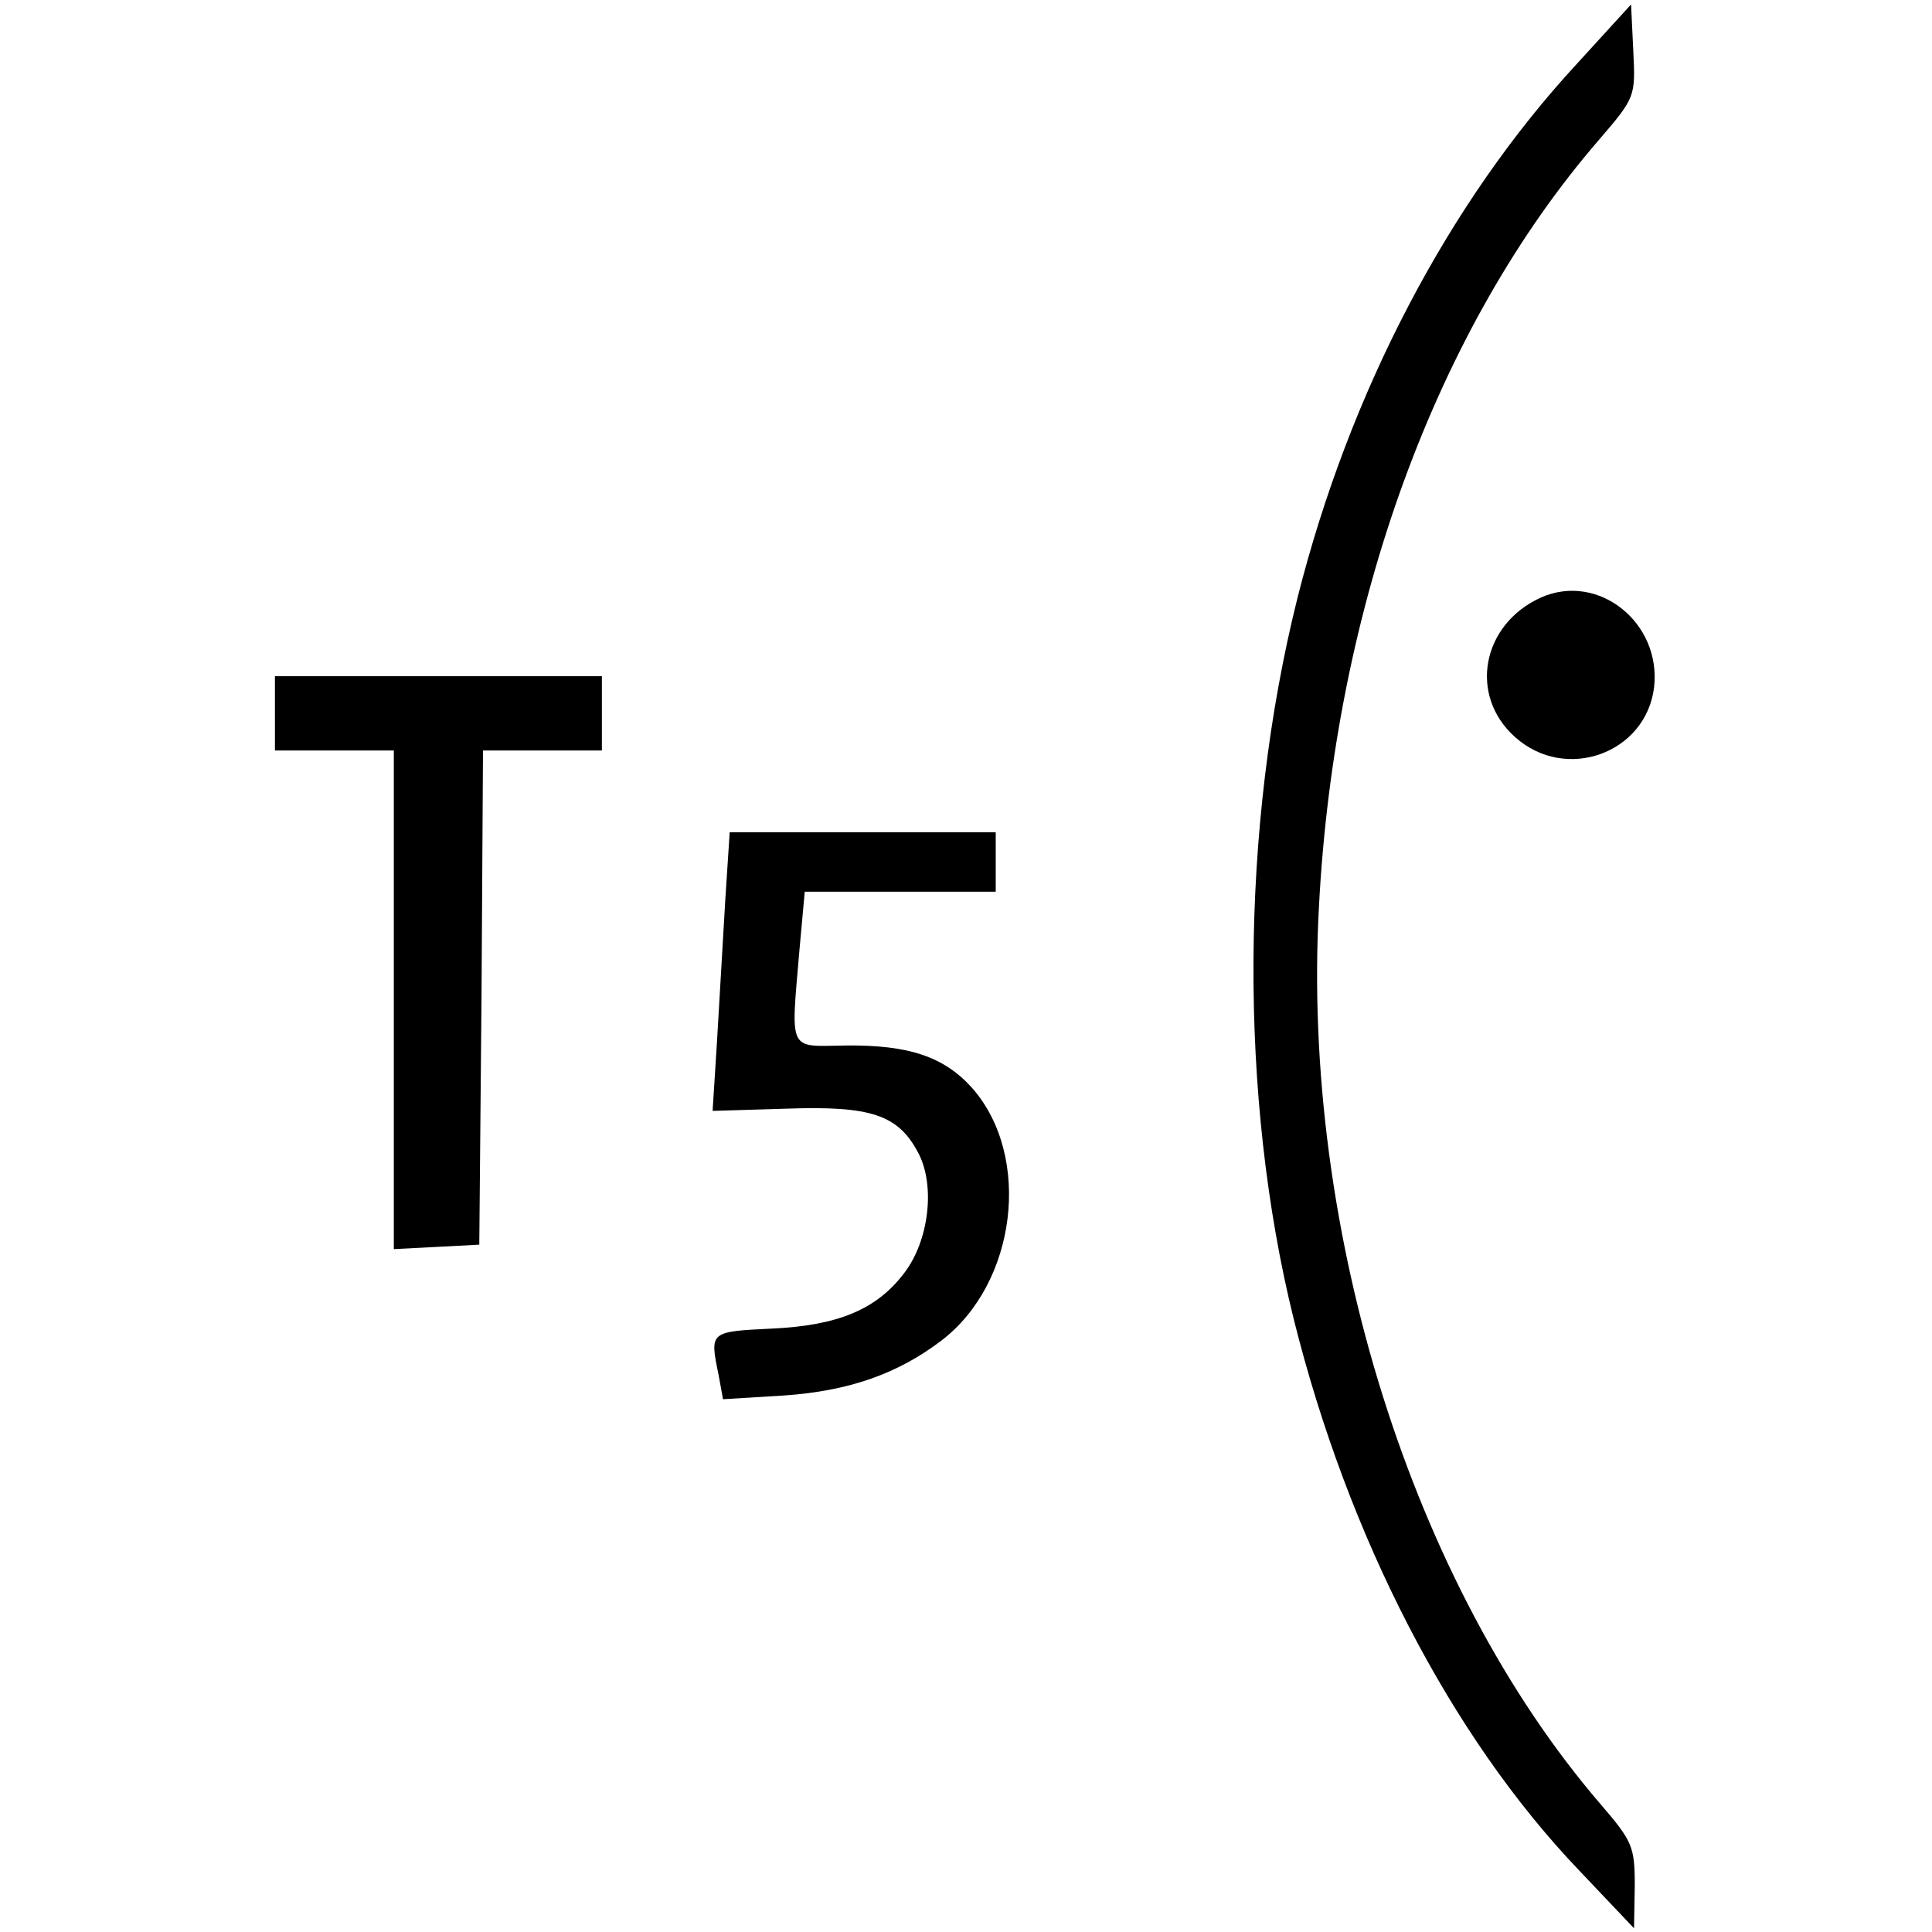
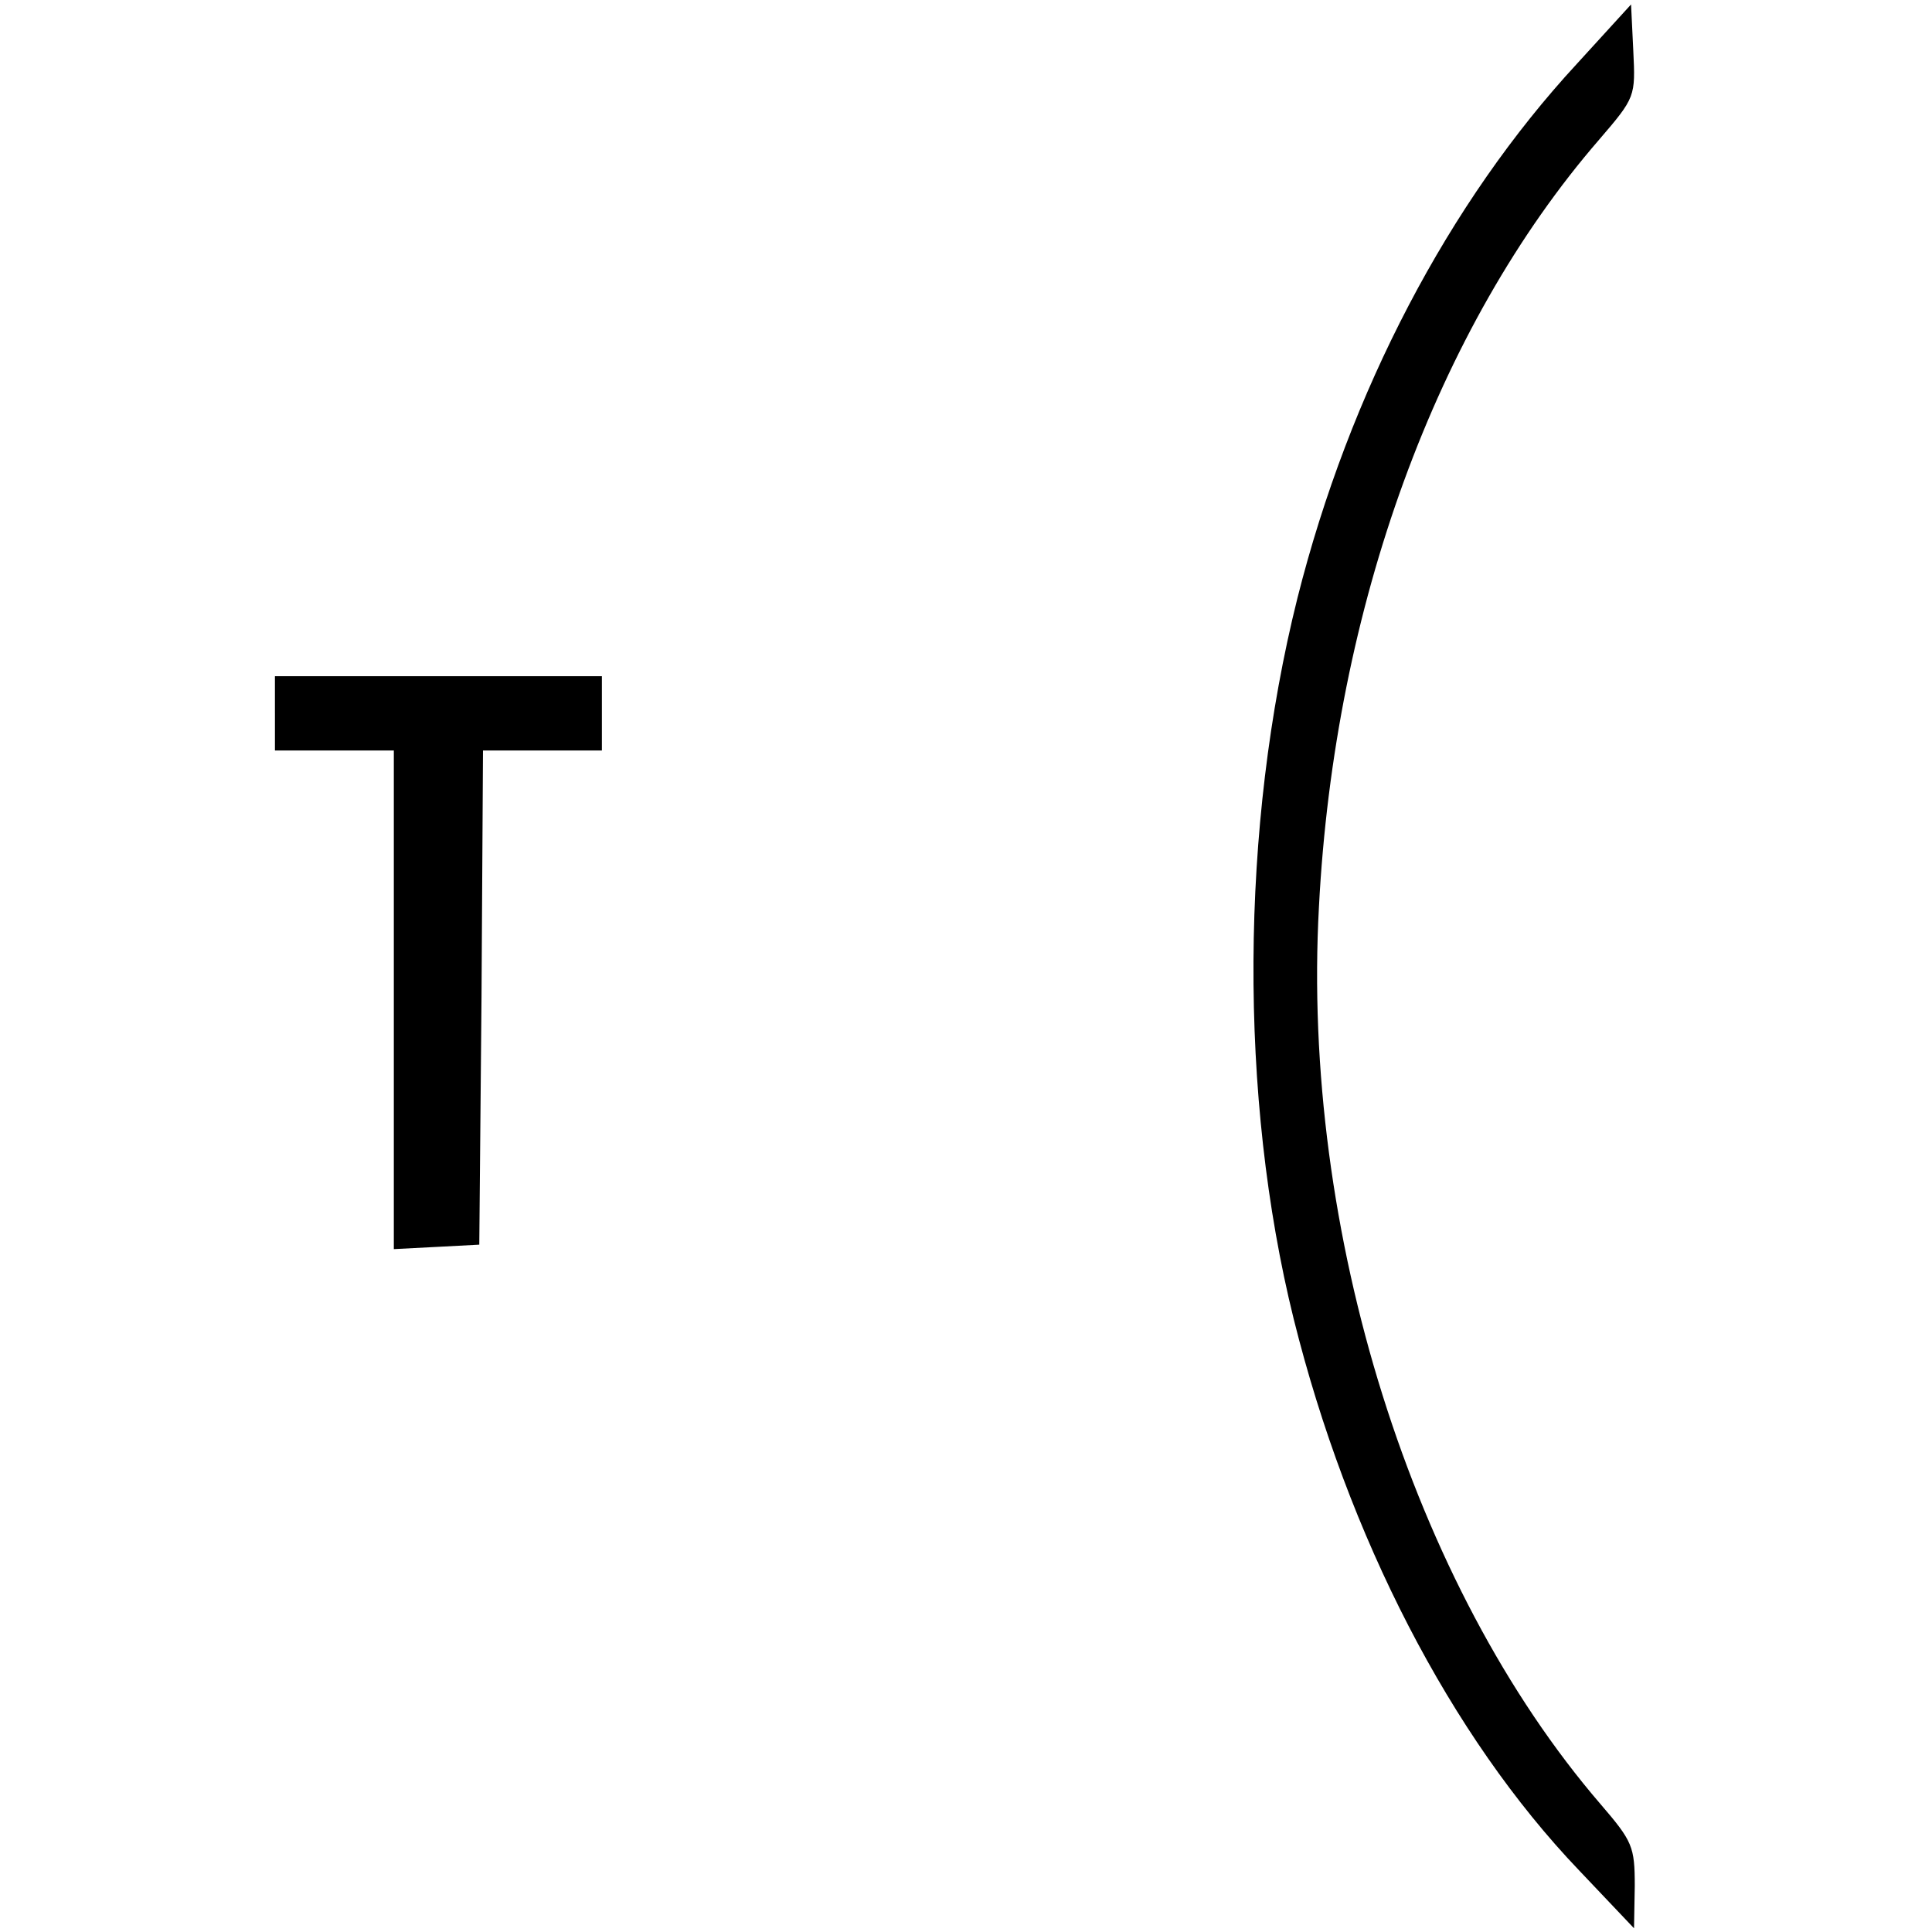
<svg xmlns="http://www.w3.org/2000/svg" version="1.0" width="260pt" height="260pt" viewBox="0 0 260 260" preserveAspectRatio="xMidYMid meet">
  <g transform="translate(0,260) scale(0.1,-0.1)" fill="#000000" stroke="none">
    <path d="M2122 2514 c-172 -186 -306 -441 -376 -719 -77 -308 -79 -671 -5 -970 73 -293 211 -561 384 -742 l74 -78 1 57 c0 53 -3 60 -46 110 -253 294 -403 771 -379 1208 21 403 158 779 377 1032 49 57 49 58 46 120 l-3 62 -73 -80z" />
-     <path d="M2074 1796 c-80 -36 -98 -132 -35 -188 68 -61 176 -22 187 67 10 87 -75 155 -152 121z" />
    <path d="M370 1640 l0 -50 80 0 80 0 0 -335 0 -336 58 3 57 3 3 333 2 332 80 0 80 0 0 50 0 50 -220 0 -220 0 0 -50z" />
-     <path d="M976 1388 c-3 -51 -8 -136 -11 -188 l-6 -95 99 3 c114 4 151 -8 178 -60 23 -44 14 -118 -19 -161 -37 -49 -89 -71 -179 -75 -83 -4 -83 -4 -71 -62 l6 -33 82 5 c87 6 153 29 212 74 101 77 122 247 42 339 -38 43 -86 59 -171 58 -78 -1 -74 -11 -62 130 l7 77 128 0 129 0 0 40 0 40 -179 0 -179 0 -6 -92z" />
  </g>
</svg>